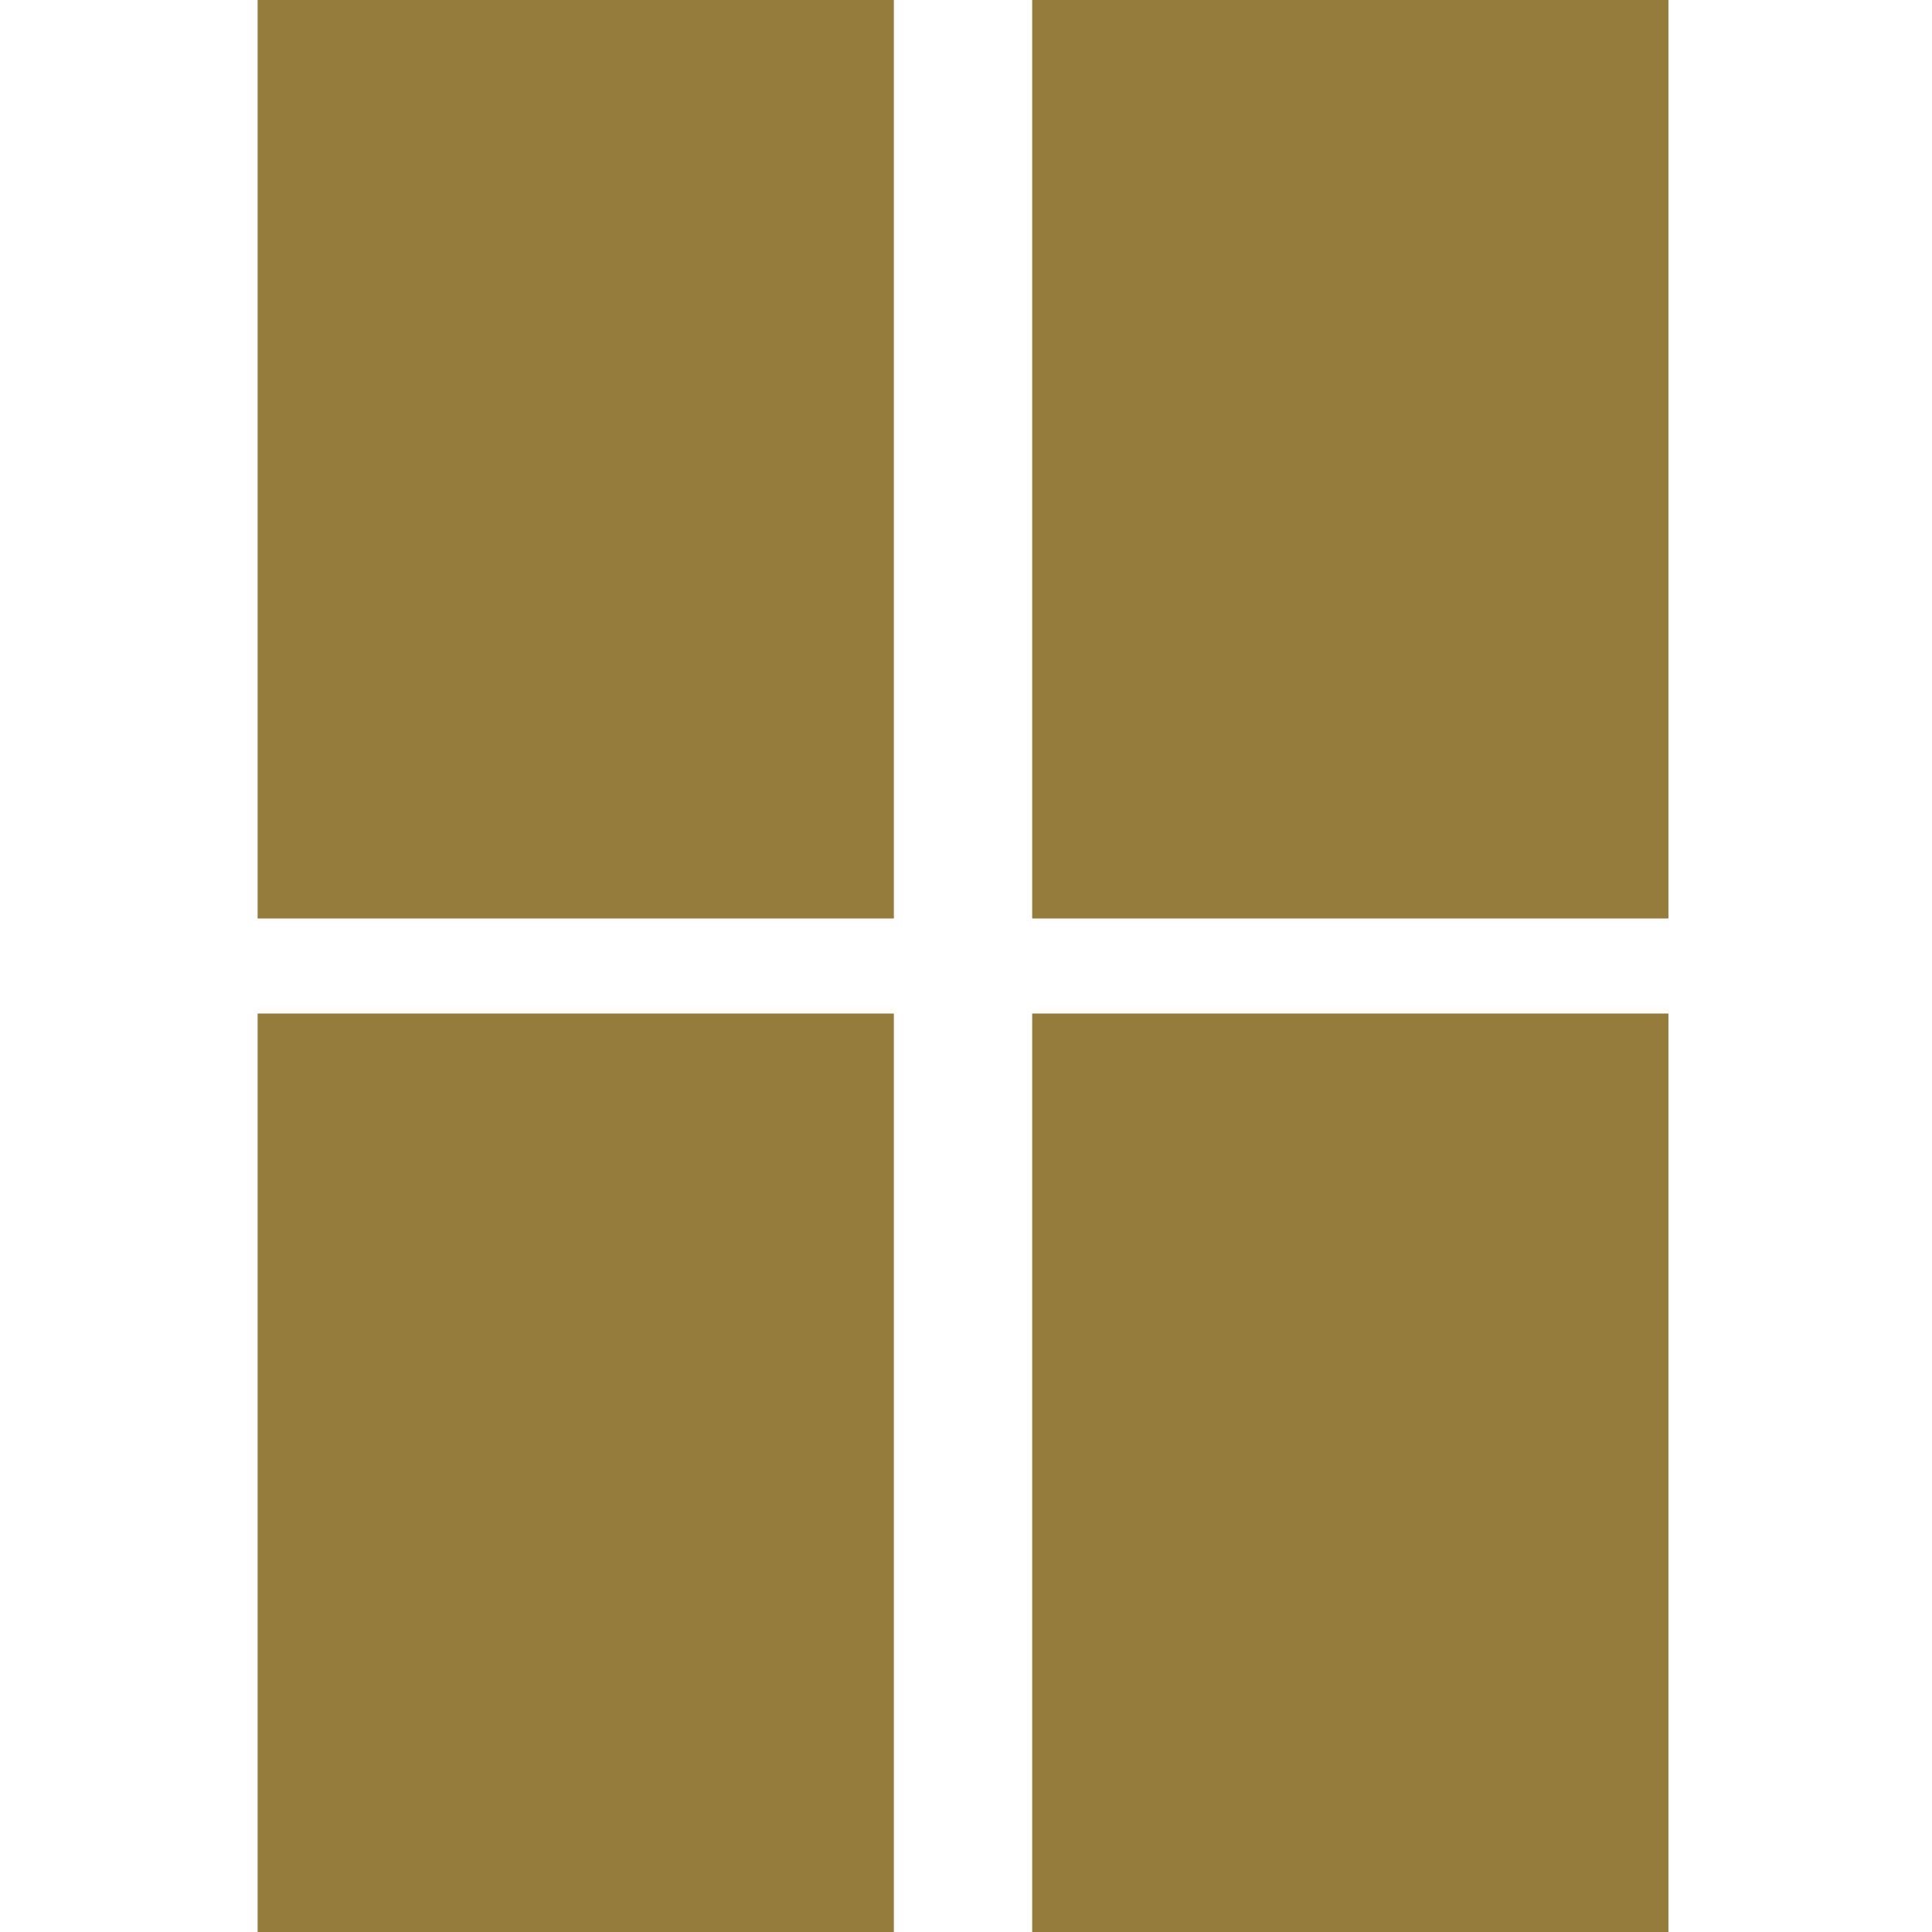
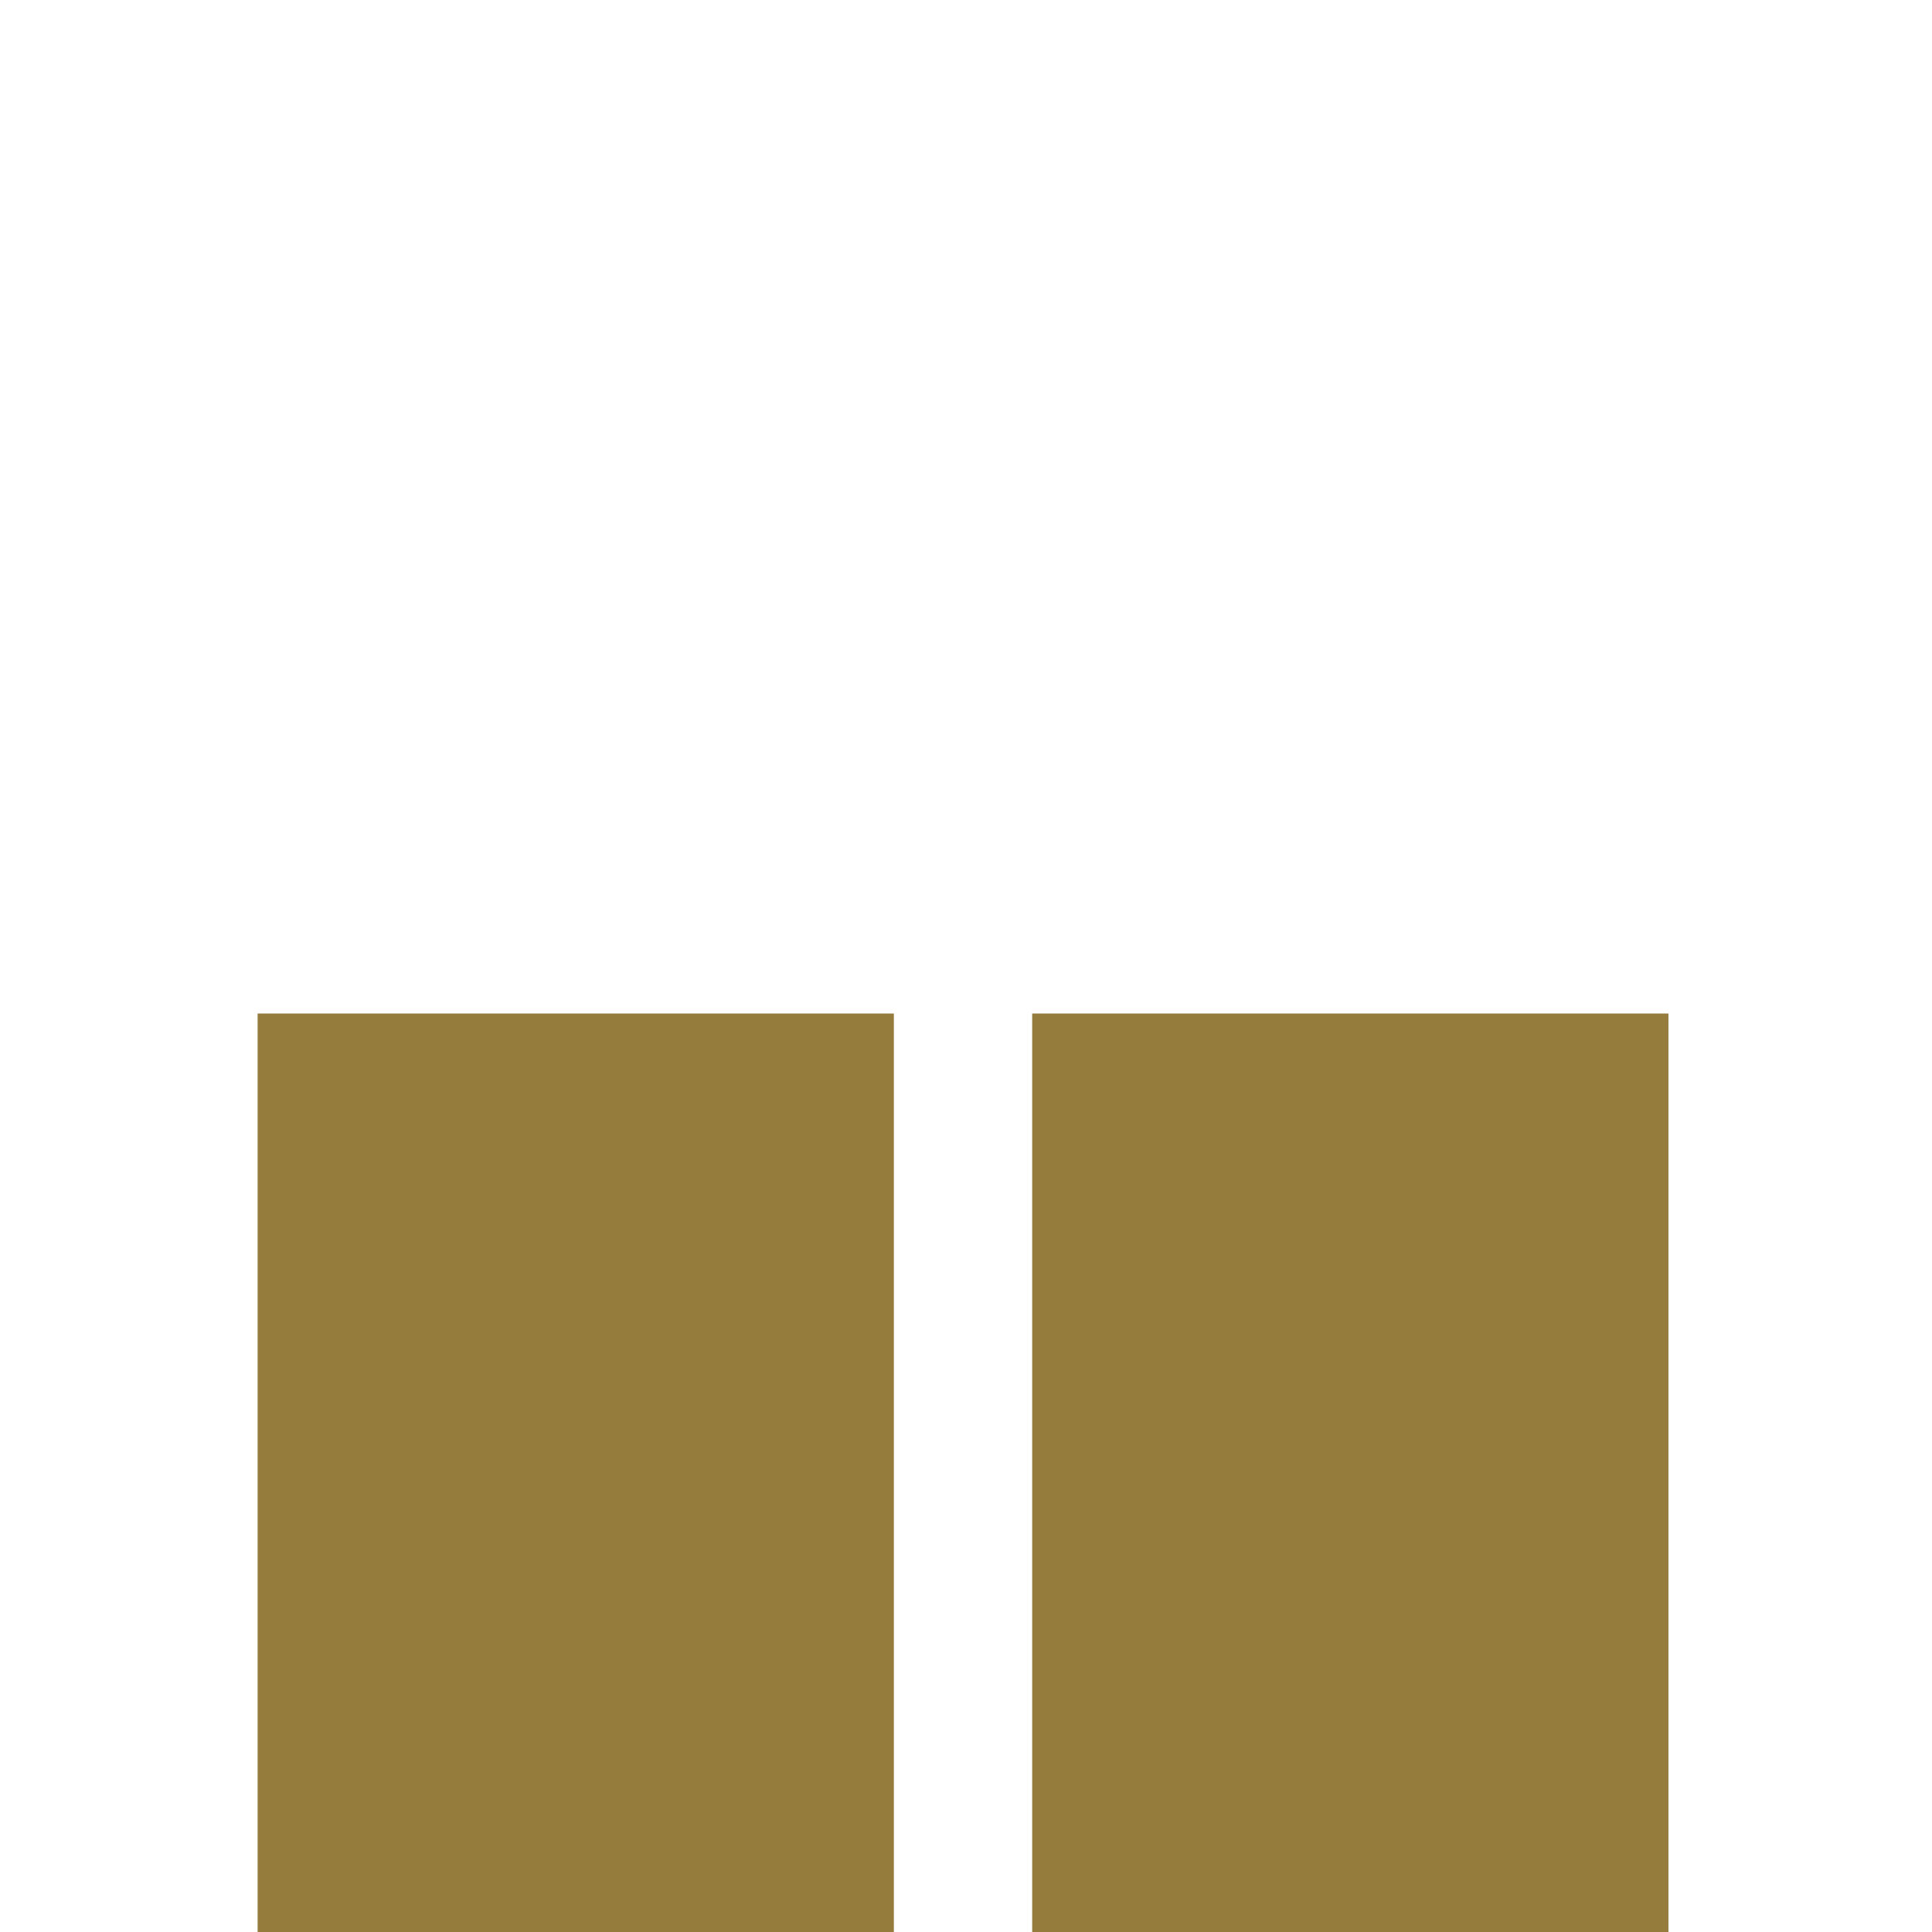
<svg xmlns="http://www.w3.org/2000/svg" width="50" height="50" viewBox="0 0 50 50" fill="none">
-   <path fill-rule="evenodd" clip-rule="evenodd" d="M6.667 0H23.133V23.77H6.667V0Z" fill="#957C3D" />
-   <path fill-rule="evenodd" clip-rule="evenodd" d="M26.713 6.10352e-05H43.179V23.77H26.713V6.10352e-05Z" fill="#957C3D" />
  <path fill-rule="evenodd" clip-rule="evenodd" d="M6.667 26.23H23.133V50H6.667V26.23Z" fill="#957C3D" />
  <path fill-rule="evenodd" clip-rule="evenodd" d="M26.713 26.23H43.179V50H26.713V26.23Z" fill="#957C3D" />
</svg>